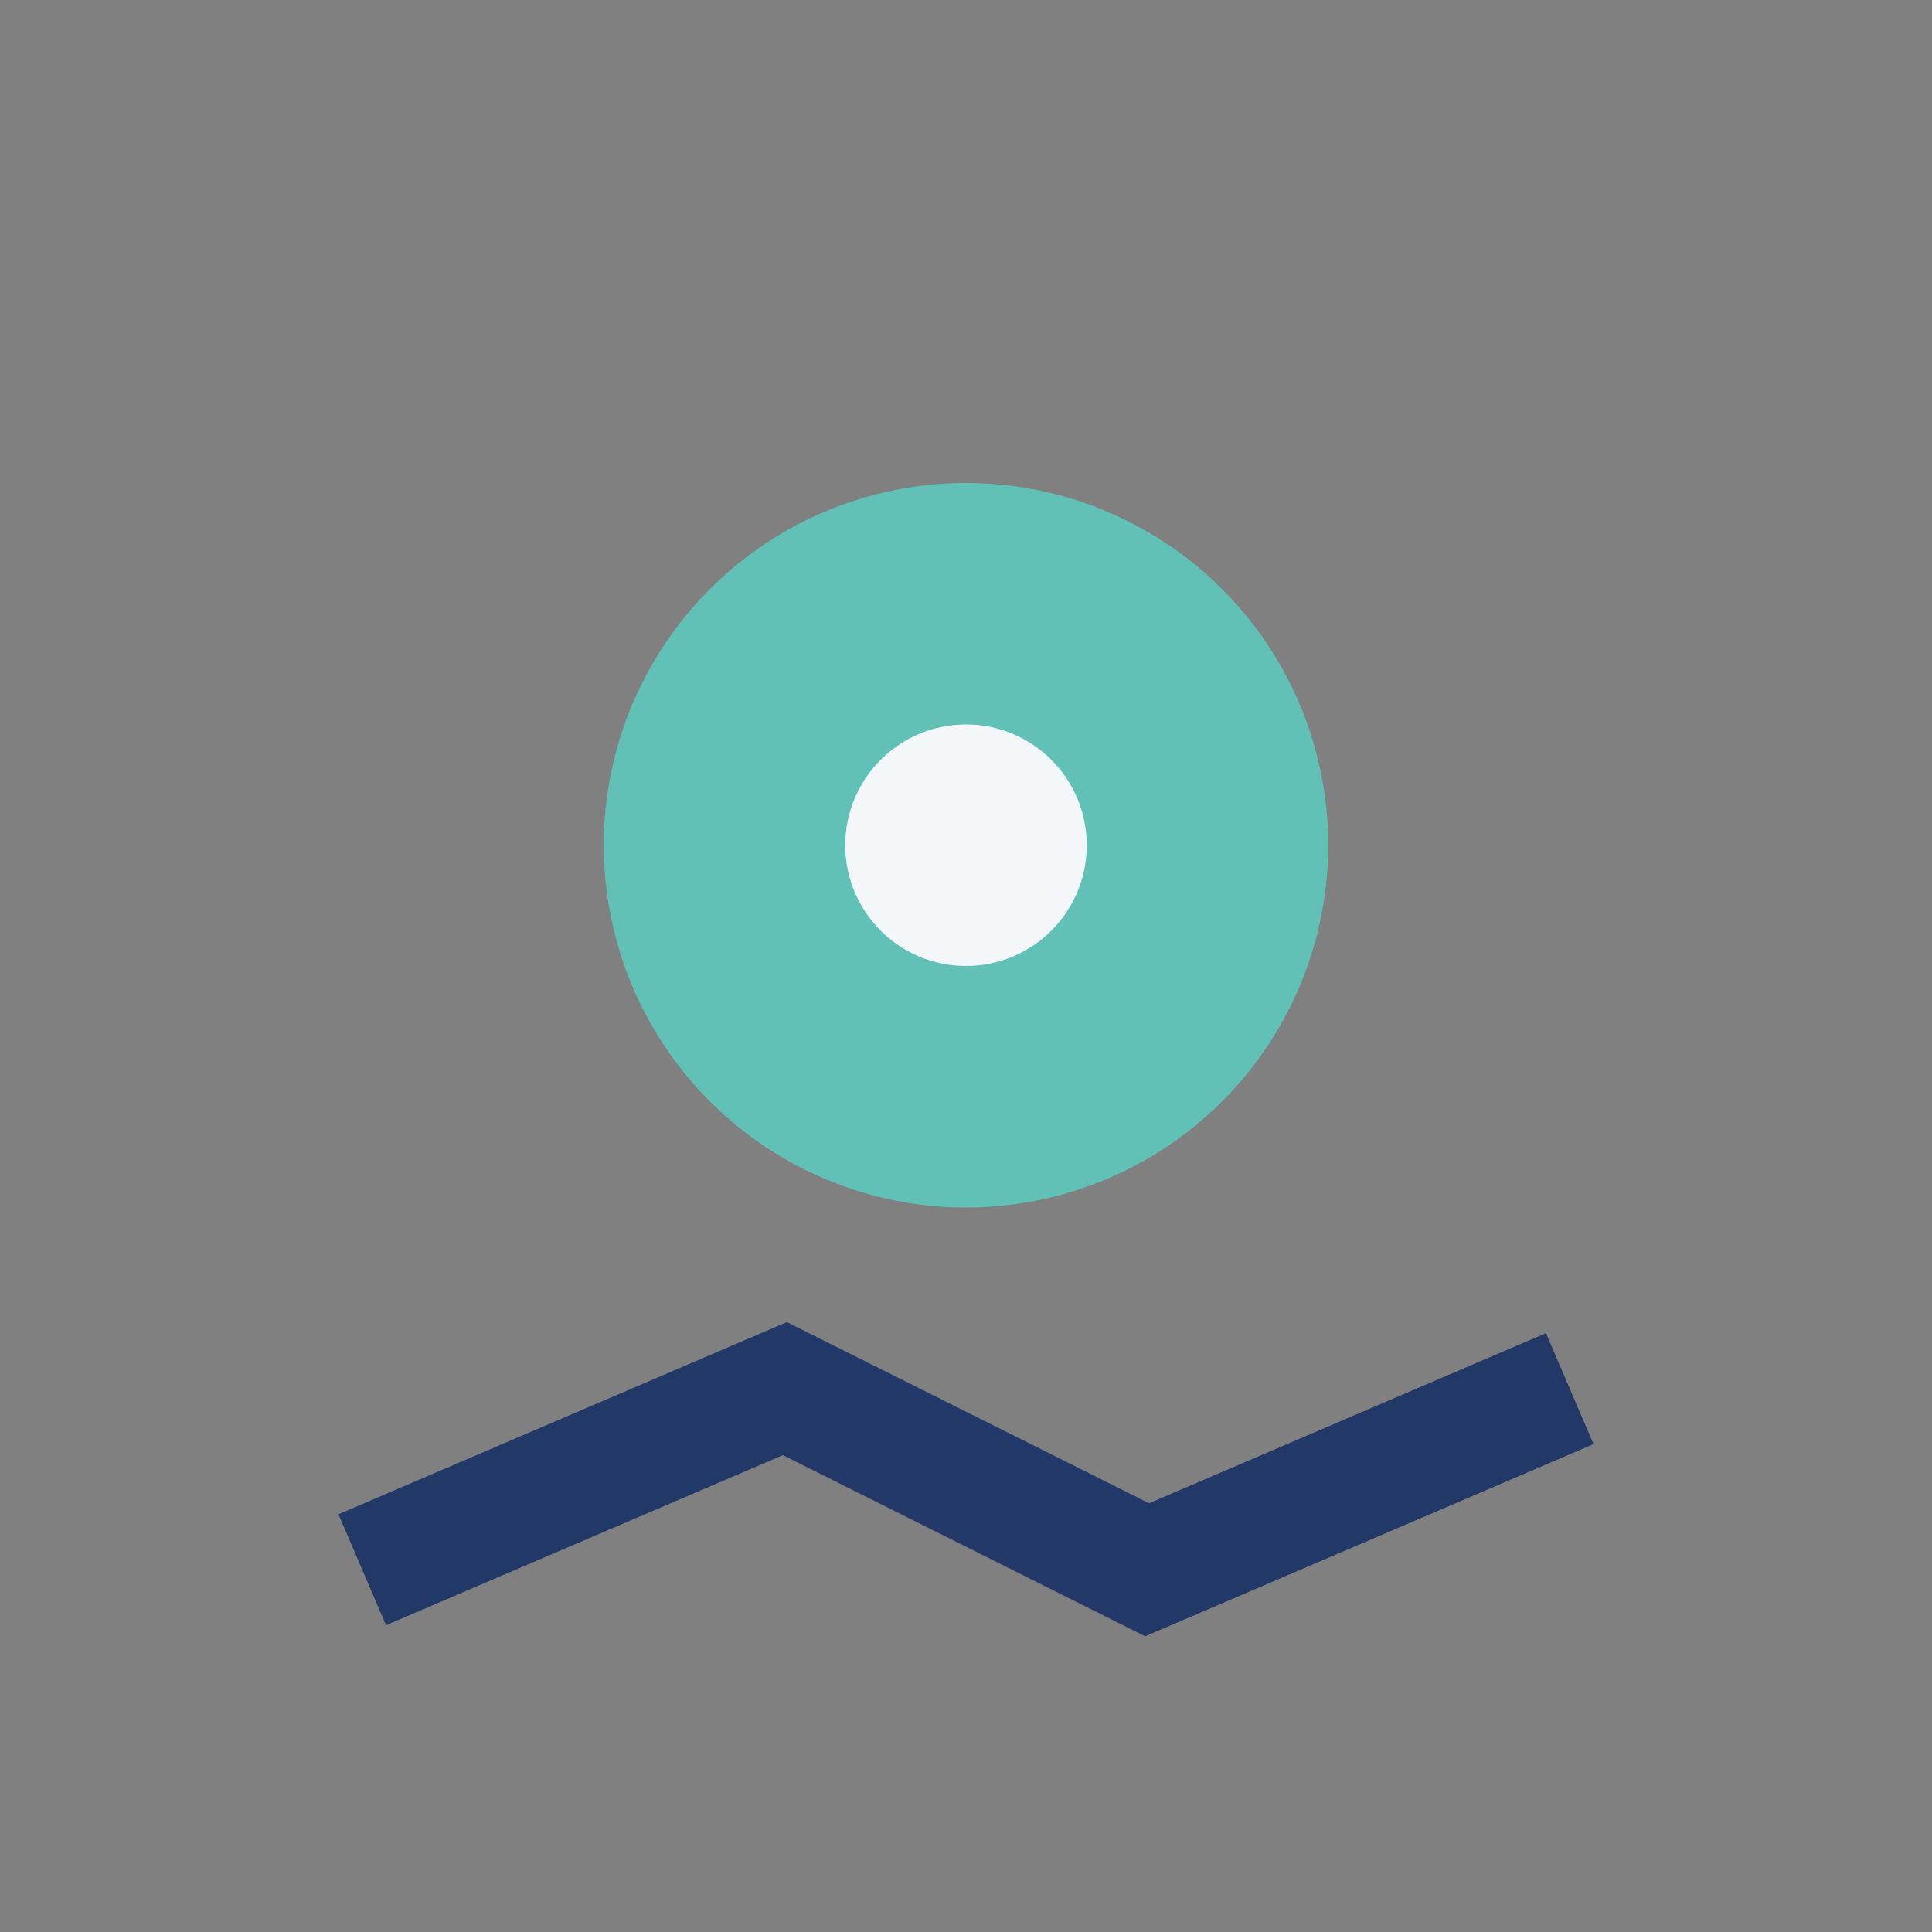
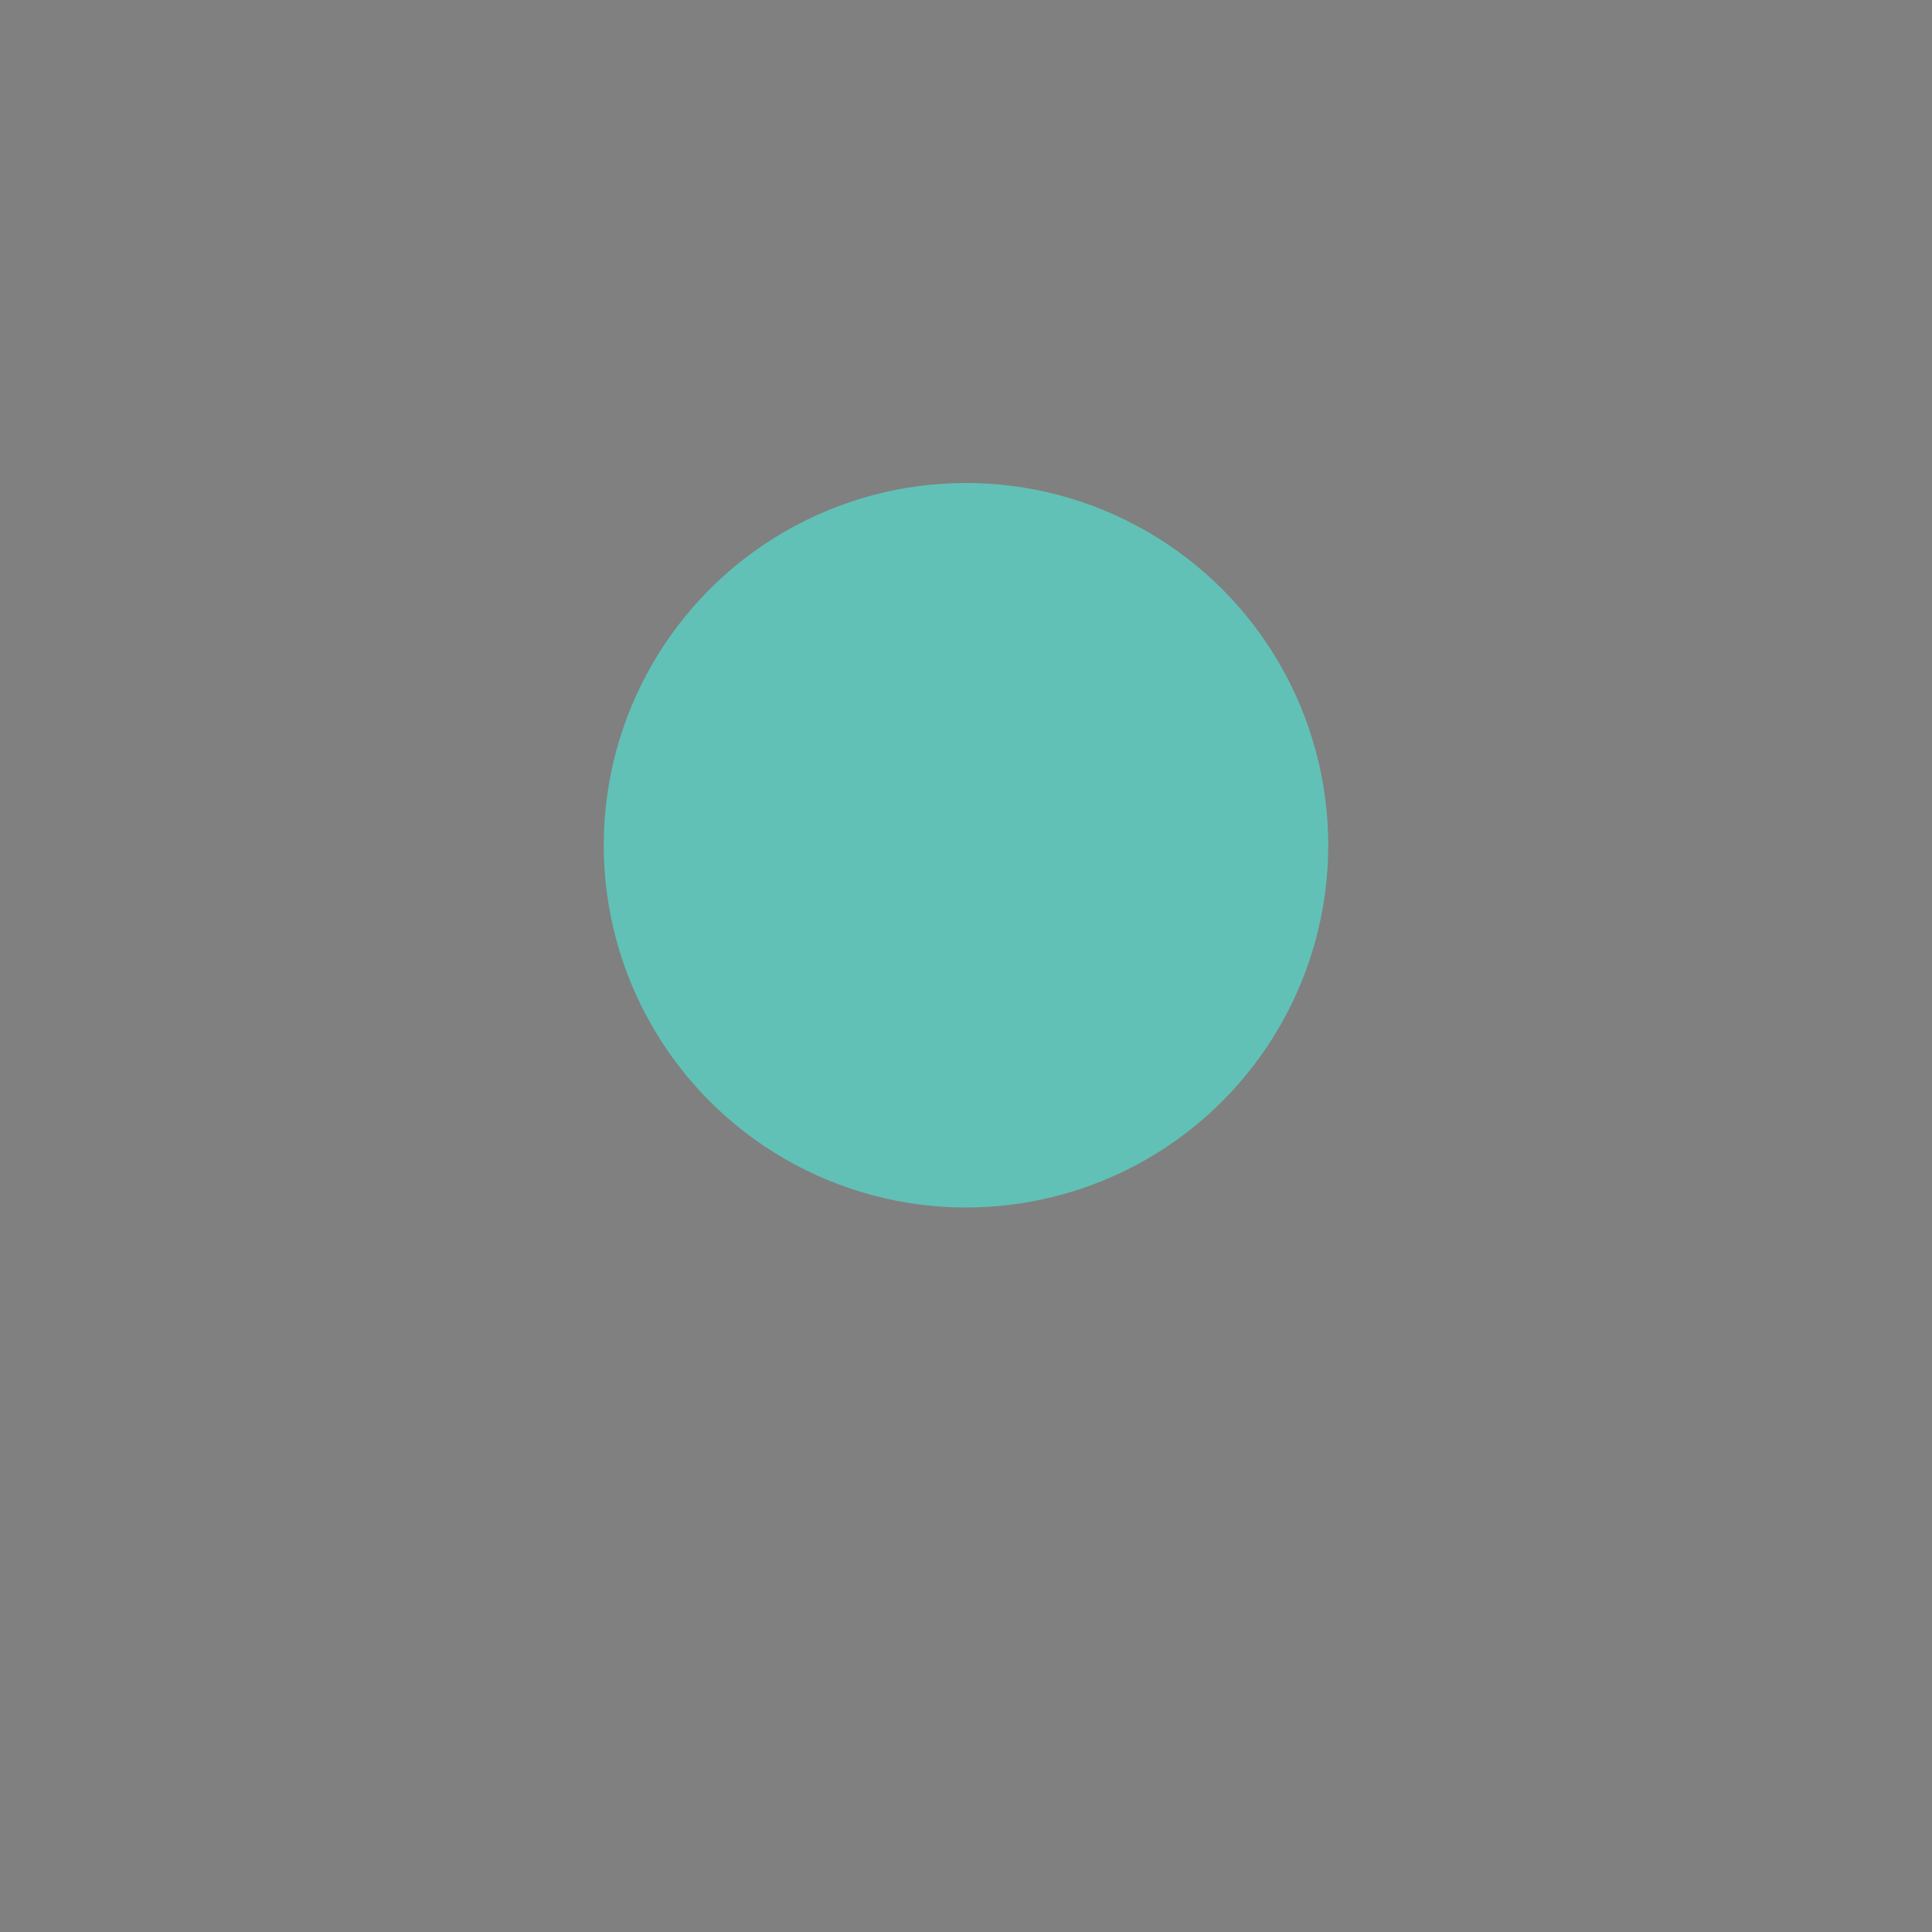
<svg xmlns="http://www.w3.org/2000/svg" width="32" height="32" viewBox="0 0 32 32">
  <rect x="0" y="0" width="32" height="32" fill="#808080" stroke="none" />
-   <path d="M6 26l7-3 6 3 7-3" stroke="#223967" stroke-width="2" fill="none" />
  <circle cx="16" cy="14" r="6" fill="#61C1B6" />
-   <circle cx="16" cy="14" r="2" fill="#F4F7F9" />
</svg>